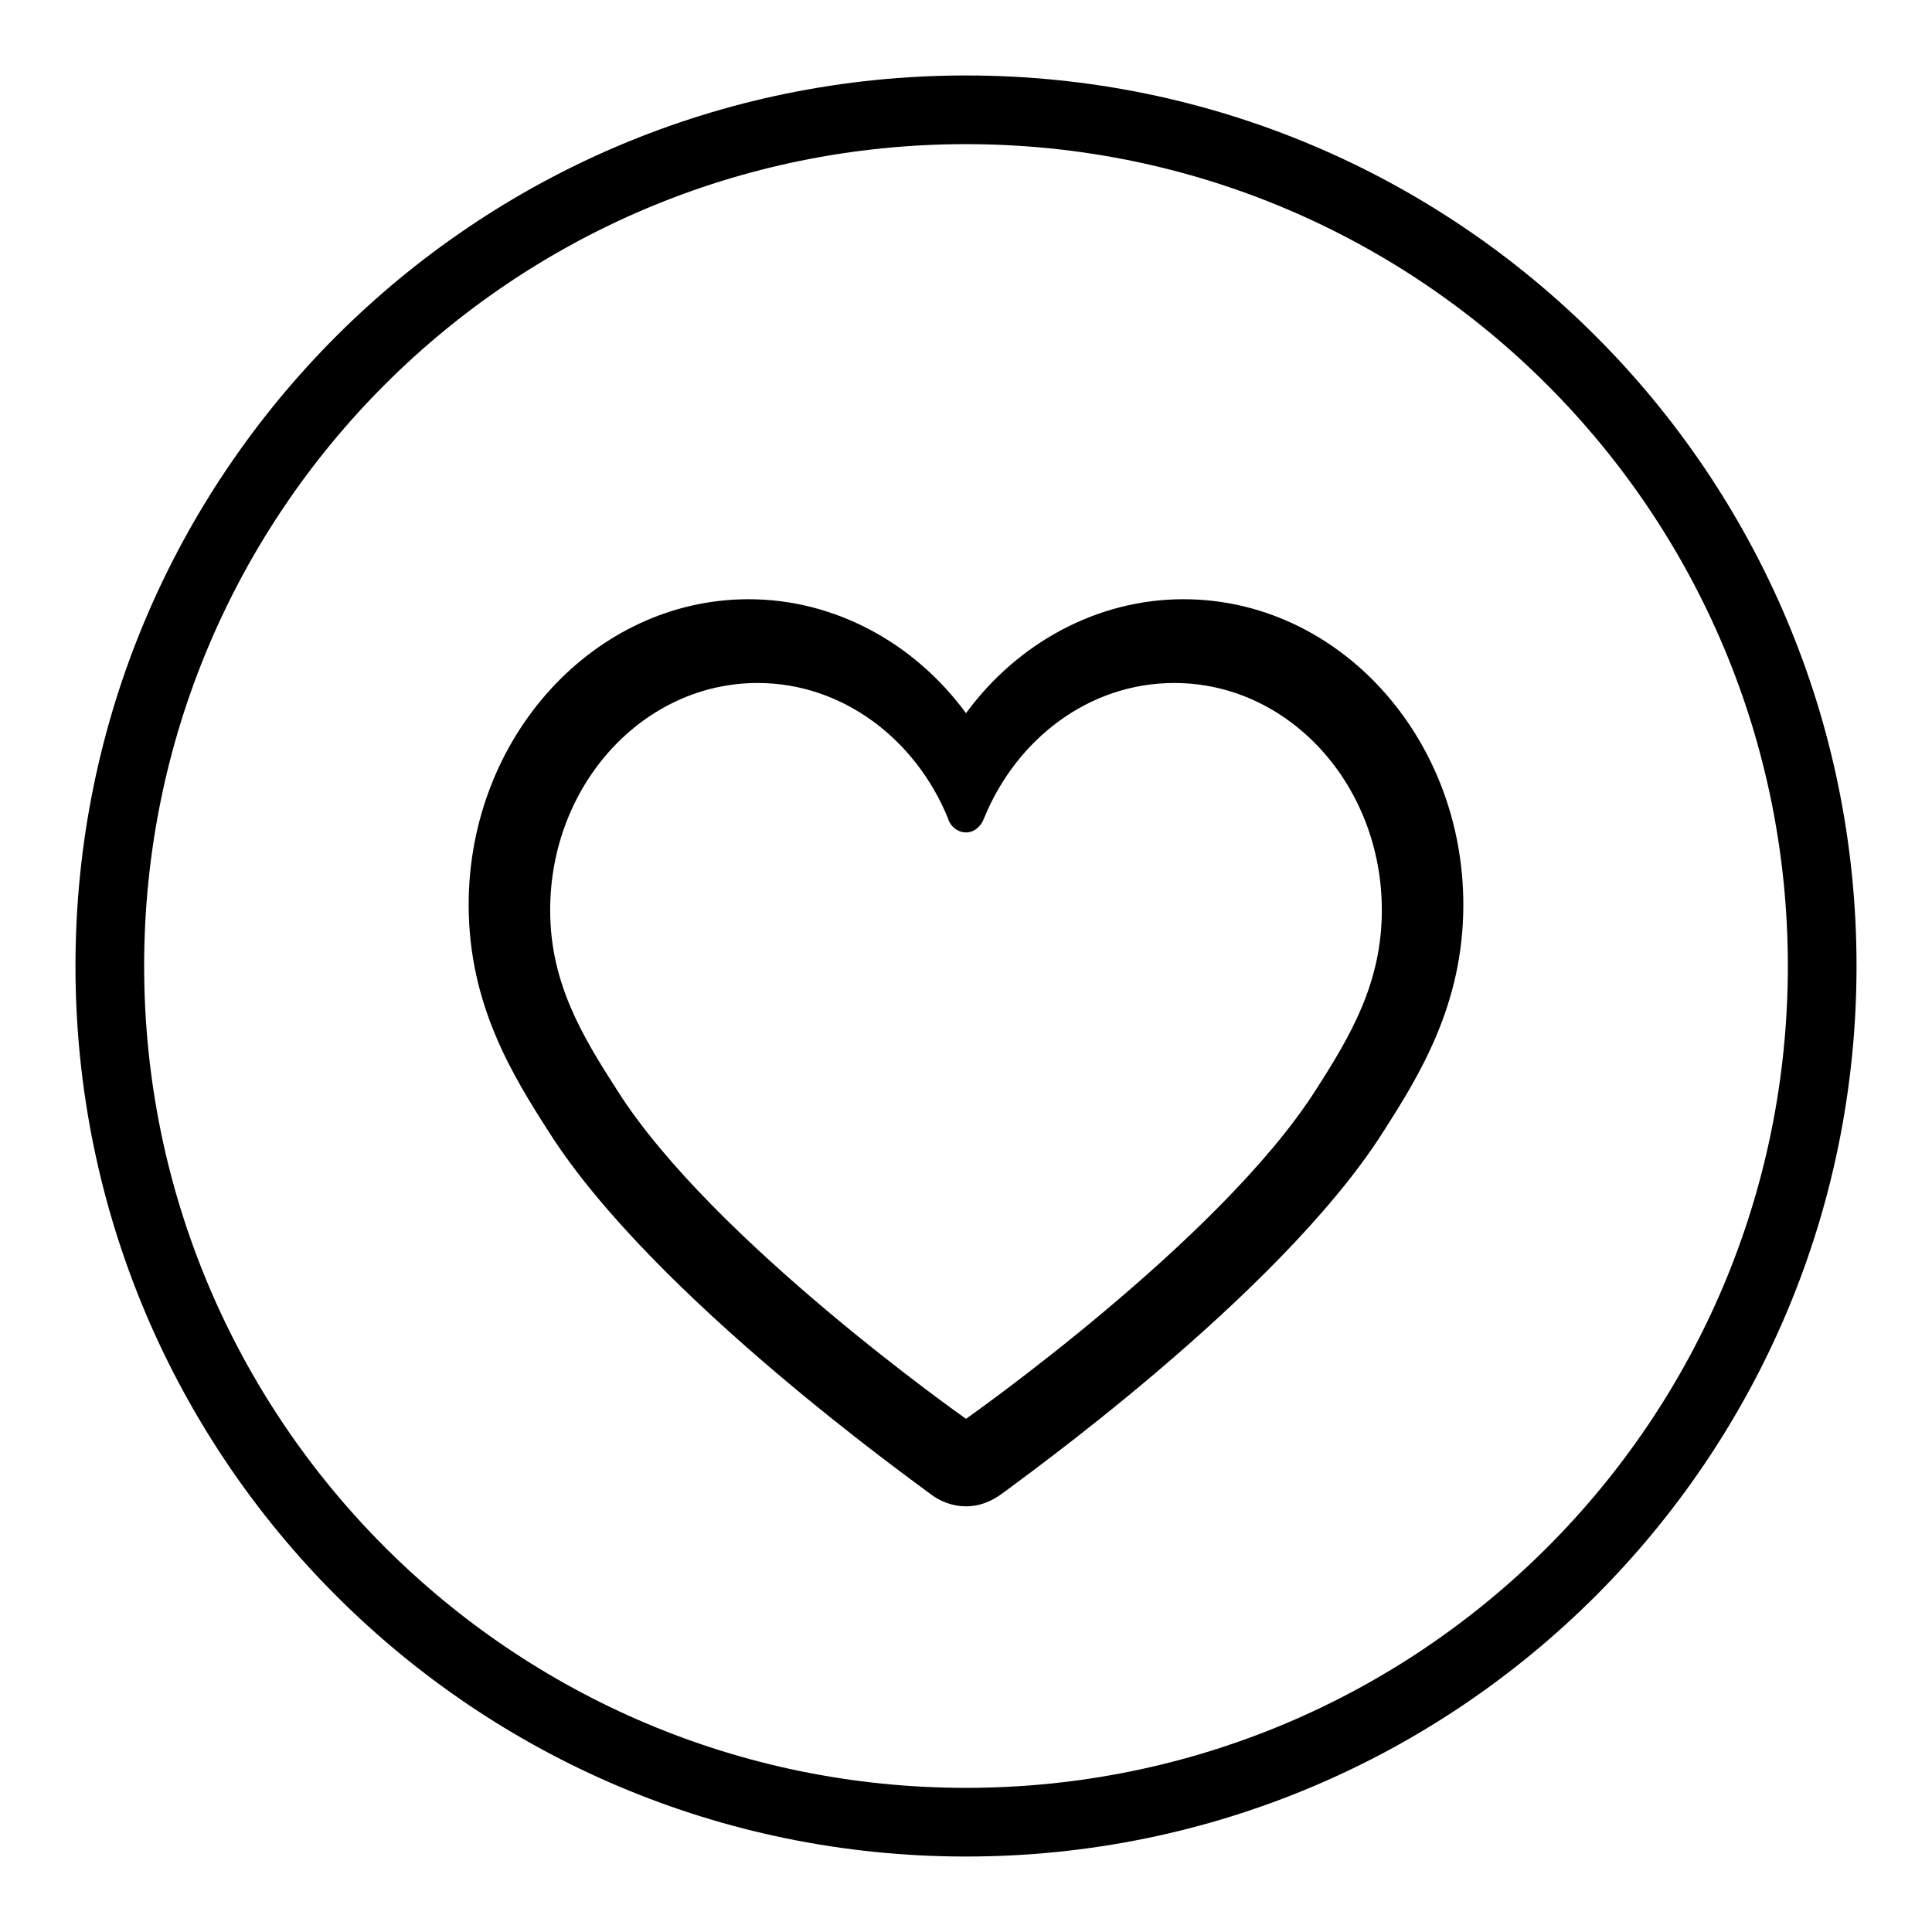
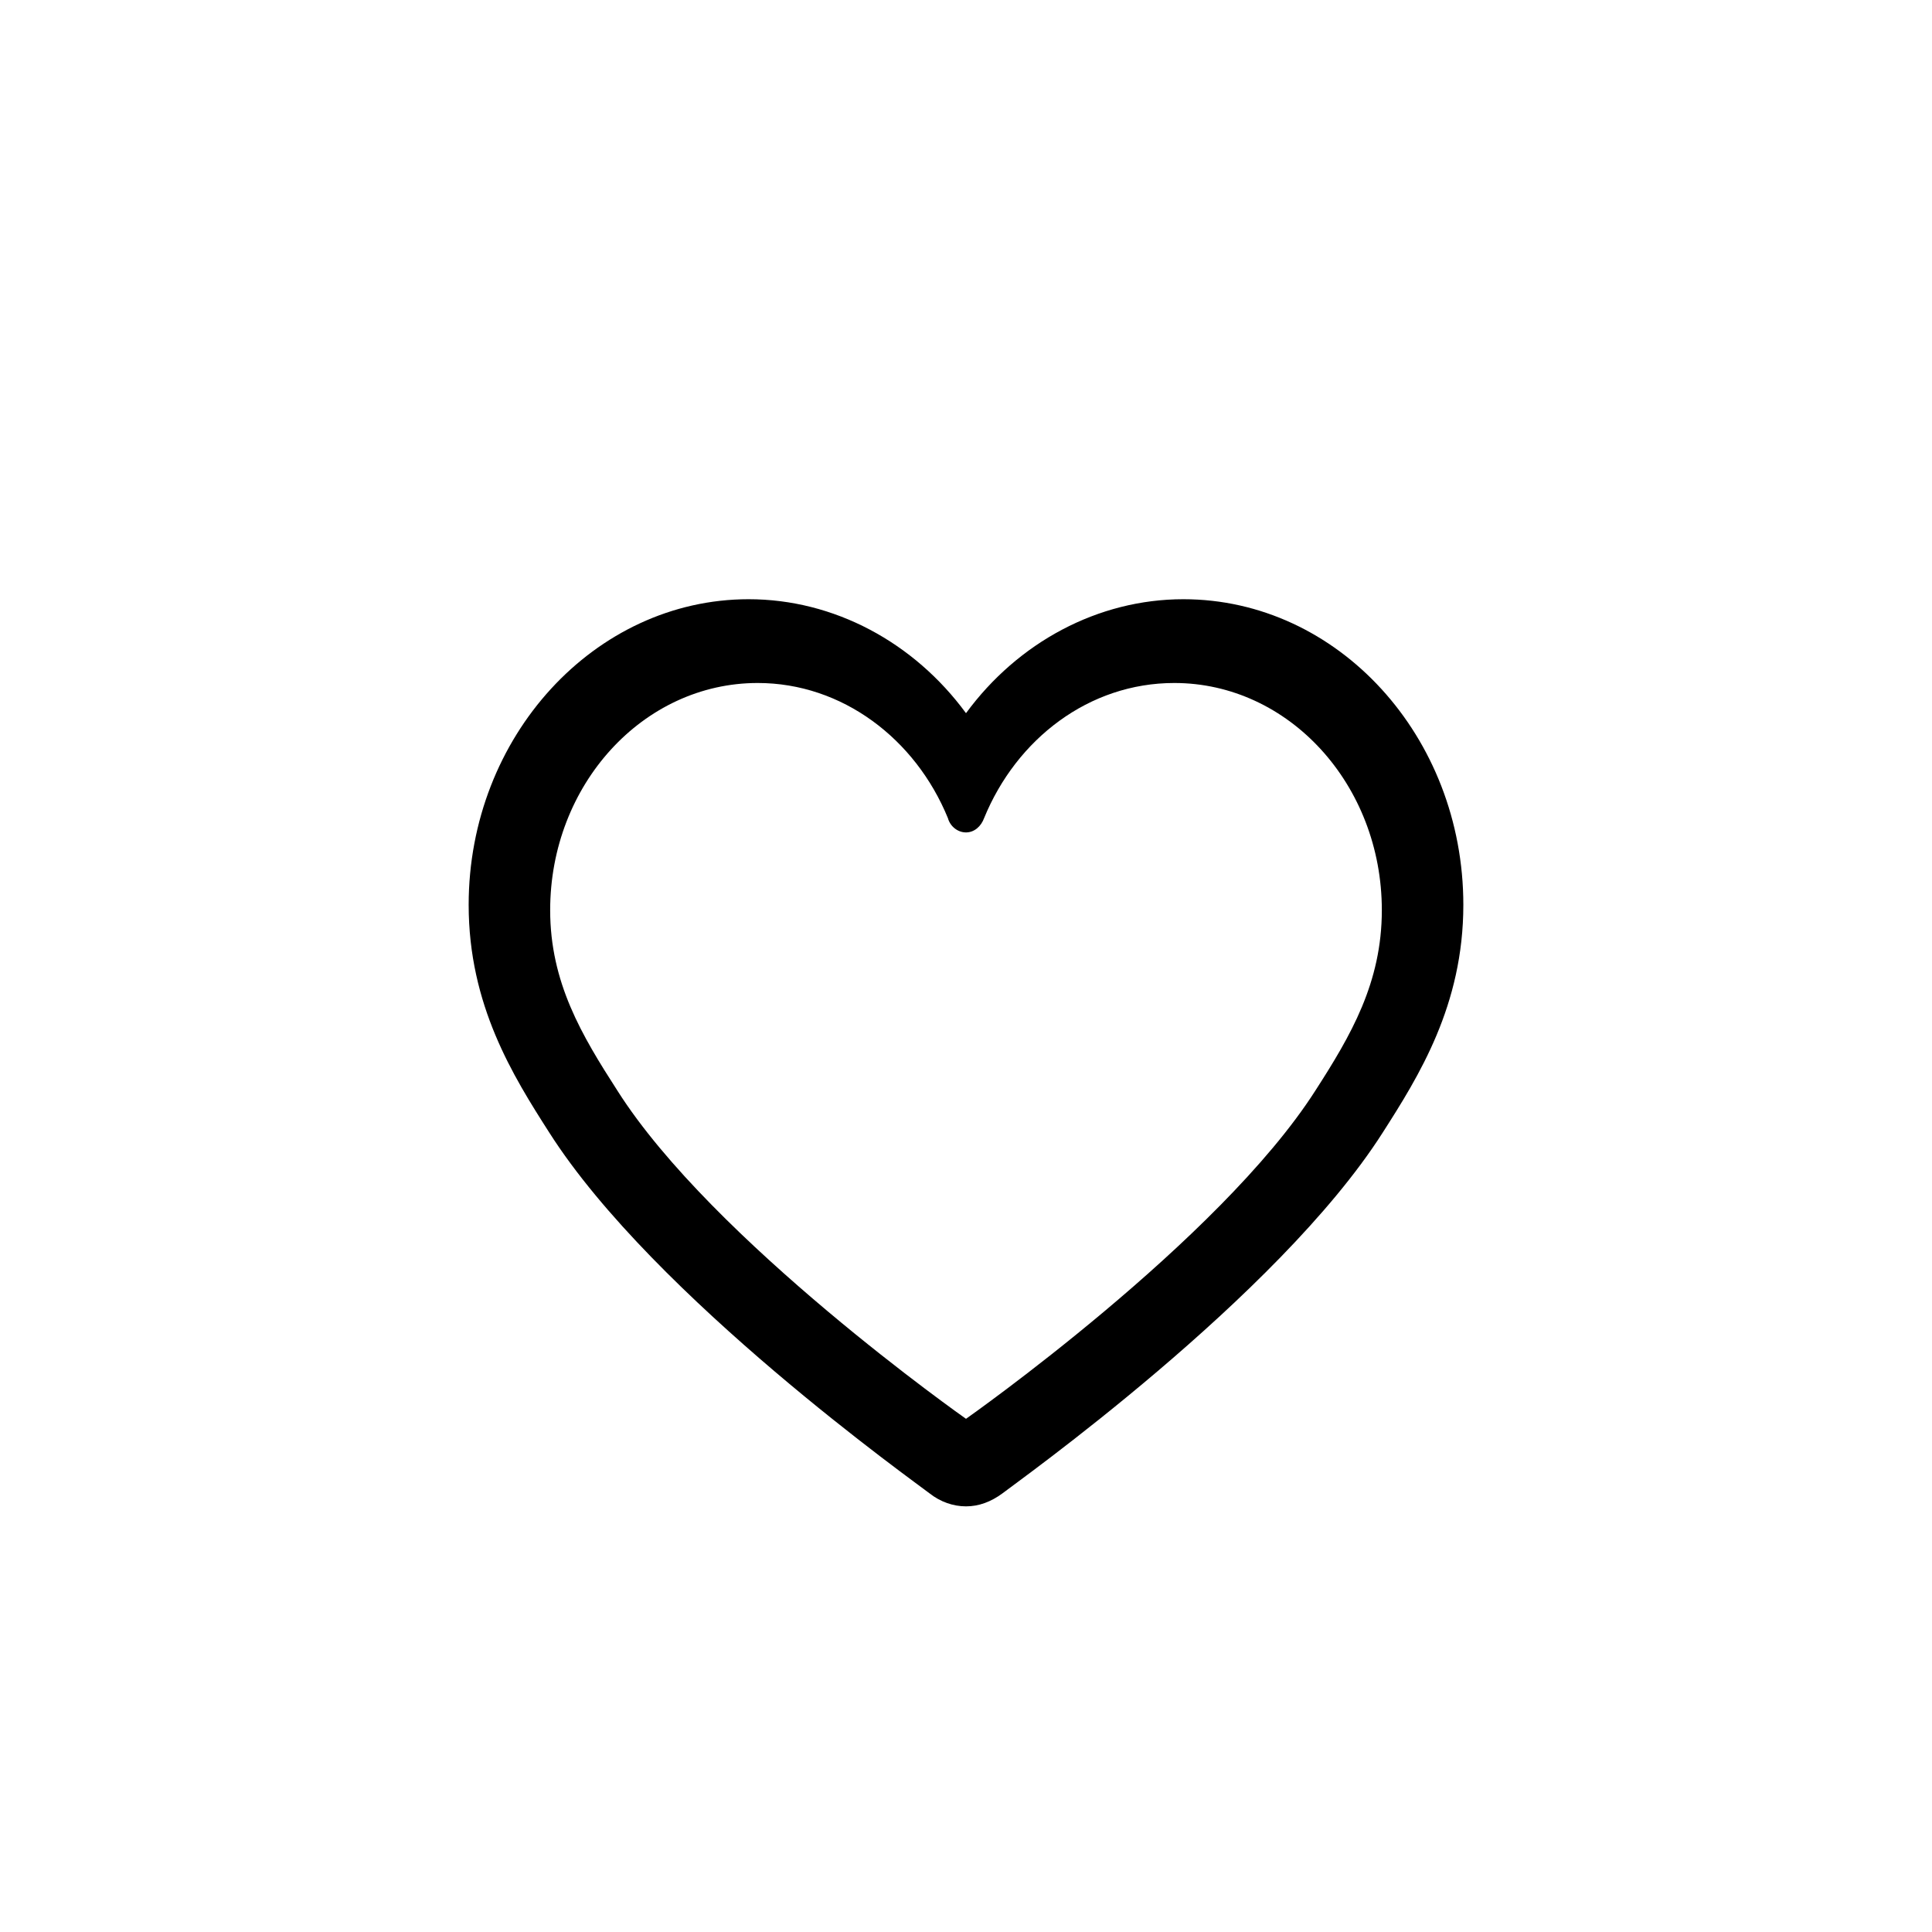
<svg xmlns="http://www.w3.org/2000/svg" version="1.1" x="0px" y="0px" viewBox="0 0 256 256" enable-background="new 0 0 256 256" xml:space="preserve">
  <g>
    <g>
-       <path fill="#000000" d="M128,10C62.8,10,10,62.8,10,128c0,65.2,52.8,118,118,118c65.2,0,118-52.8,118-118C246,62.8,193.2,10,128,10z M128,236.9c-60.2,0-108.9-48.8-108.9-108.9C19.1,67.8,67.8,19.1,128,19.1c60.2,0,108.9,48.8,108.9,108.9C236.9,188.2,188.2,236.9,128,236.9z" />
      <path fill="#000000" d="M156.8,79.4c-11.3,0-21.9,5.7-28.8,15.1c-6.9-9.4-17.5-15.1-28.8-15.1c-20.4,0-37.1,18.2-37.1,40.5c0,13.3,5.9,22.7,10.7,30.2c13.9,21.8,48.9,46.6,50.4,47.8c1.4,1.1,3.1,1.7,4.8,1.7c1.7,0,3.3-0.6,4.8-1.7c1.5-1.2,36.5-26,50.4-47.8c4.8-7.5,10.7-16.9,10.7-30.2C193.9,97.6,177.3,79.4,156.8,79.4z M174.3,144.5C161.6,164.4,128,188,128,188s-33.6-23.6-46.2-43.5c-4.7-7.3-8.9-14.3-8.9-23.9c0-16.6,12.3-30.1,27.5-30.1c11.2,0,20.9,7.4,25.2,17.9v0l0,0c0.3,1.1,1.3,1.9,2.4,1.9c1.1,0,2-0.8,2.4-1.9h0c4.3-10.5,13.9-17.9,25.2-17.9c15.2,0,27.5,13.5,27.5,30.1C183.1,130.2,179,137.2,174.3,144.5z" />
    </g>
  </g>
</svg>